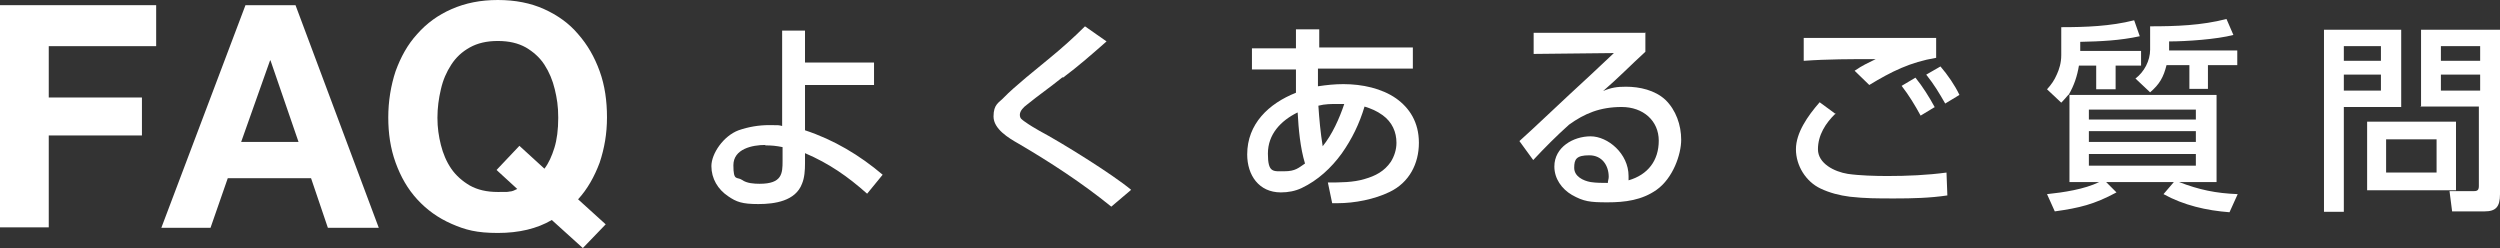
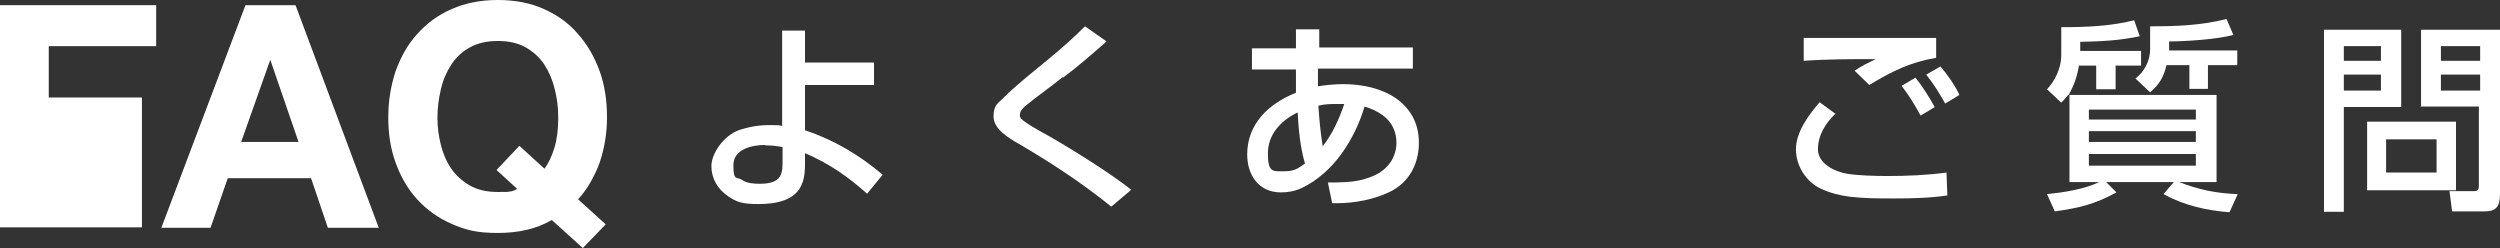
<svg xmlns="http://www.w3.org/2000/svg" id="_レイヤー_1" viewBox="0 0 579.5 57.5">
  <rect x="0" y="0" width="579.5" height="57.5" fill="#333333" stroke="none" />
-   <path d="M36.2,1.2v9.5H11.3v11.9h21.6v8.8H11.3v21.3H0V1.2h36.2Z" fill="#fff" />
+   <path d="M36.2,1.2v9.5H11.3v11.9h21.6v8.8v21.3H0V1.2h36.2Z" fill="#fff" />
  <path d="M68.5,1.2l19.3,51.6h-11.8l-3.9-11.5h-19.3l-4,11.5h-11.4L56.9,1.2h11.6ZM69.2,32.9l-6.5-18.9h-.1l-6.7,18.9h13.4Z" fill="#fff" />
  <path d="M127.9,51c-3.4,2-7.6,3-12.5,3s-7.5-.7-10.7-2.1c-3.2-1.4-5.8-3.3-8-5.7-2.2-2.4-3.8-5.2-5-8.5s-1.7-6.8-1.7-10.5.6-7.4,1.7-10.7c1.2-3.3,2.8-6.2,5-8.6,2.2-2.5,4.8-4.4,8-5.8,3.2-1.4,6.7-2.1,10.7-2.1s7.6.7,10.7,2.1c3.1,1.4,5.8,3.3,7.9,5.8,2.2,2.5,3.8,5.3,5,8.6,1.2,3.3,1.7,6.9,1.7,10.7s-.6,7.2-1.7,10.5c-1.2,3.2-2.8,6.1-5,8.5l6.4,5.8-5.3,5.5-7.3-6.6ZM126.2,39.1c1-1.3,1.7-2.9,2.3-4.8.6-1.9.9-4.3.9-7s-.3-4.5-.8-6.6c-.5-2.1-1.3-4-2.4-5.7-1.1-1.7-2.6-3-4.3-4-1.8-1-3.9-1.5-6.5-1.5s-4.7.5-6.5,1.5c-1.8,1-3.2,2.3-4.3,4-1.1,1.7-1.9,3.5-2.4,5.7-.5,2.1-.8,4.3-.8,6.6s.3,4.3.8,6.3c.5,2,1.3,3.9,2.4,5.5,1.1,1.6,2.6,2.9,4.3,3.9,1.8,1,3.9,1.5,6.5,1.5s2.1,0,2.7-.1c.6,0,1.2-.3,1.8-.6l-4.8-4.4,5.3-5.6,5.8,5.3Z" fill="#fff" />
  <path d="M202.6,19.7h-16v10.5c6.7,2.2,12.7,5.8,18,10.3l-3.6,4.4c-4.5-4-8.8-7-14.4-9.4v2.4c0,1.5-.1,3.3-.7,4.7-1.5,4-6.3,4.7-10.1,4.7s-5.1-.5-7-1.8c-2.4-1.6-3.9-4.1-3.9-7s2.8-7,6.3-8.3c2.3-.8,4.7-1.2,7.1-1.2s2.1,0,3,.2V7.1h5.3v7.4h16v5.2ZM177.4,33.6c-3,0-7.4.9-7.4,4.7s.8,2.6,2,3.4c1.1.8,2.8.9,4.1.9,5.2,0,5.3-2.4,5.3-5.3v-3.2c-1.5-.3-2.5-.4-4-.4Z" fill="#fff" />
  <path d="M246.3,17.9c-2.7,2.2-5.6,4.2-8.3,6.4-.7.5-1.6,1.4-1.6,2.3s.5,1.1,1,1.5c1.4,1,2.3,1.5,3.5,2.2,5.1,2.7,17,10.1,21.3,13.7l-4.6,3.9c-6.8-5.5-14-10.2-21.5-14.6-2.3-1.3-5.8-3.4-5.8-6.3s1.3-3.2,2.4-4.4c2.4-2.5,7.8-6.8,10.7-9.2,2.8-2.3,5.5-4.7,8.1-7.3l5,3.5c-3.3,2.9-6.6,5.8-10.1,8.4Z" fill="#fff" />
  <path d="M300.4,6.8h5.4v4.2c-.1,0,21.7,0,21.7,0v4.9h-22c0,1.7,0,3,0,4.1,2-.3,3.9-.5,5.9-.5,4.4,0,8.9,1,12.2,3.3,3.1,2.2,5.3,5.5,5.3,10.3s-2.2,9.2-6.8,11.4c-3.5,1.7-8.1,2.6-12,2.6s-.9,0-1.3,0l-1-4.8c2.8,0,5.9,0,8.5-.8,2.5-.7,4.6-1.8,6.1-4,.8-1.3,1.3-2.8,1.3-4.4,0-2.5-1-4.8-3.2-6.4-1.4-1-2.6-1.5-4.2-2-1.2,4-2.9,7.5-5.3,10.9-2.4,3.3-5.5,6.2-9.3,8-1.5.7-3.1,1-4.8,1-5.1,0-7.8-4-7.8-8.8,0-7.1,5-11.8,11.3-14.3,0-1.3,0-3.6,0-5.4h-10.2v-4.9h10.2v-4.2ZM300.7,26.1c-3.8,1.9-6.8,5-6.8,9.5s1.2,4.1,3.8,4.1,3.3-.8,4.8-1.8c-1.1-3.6-1.5-8-1.7-11.8ZM311.6,24.1h-1.5c-1.5,0-3,0-4.5.4.2,3.1.5,6.3,1,9.4,2.2-2.7,3.9-6.5,5-9.8Z" fill="#fff" />
-   <path d="M381.4,7.5v4.5c-3.3,3-6.4,6.2-9.8,9.1,1.9-.8,3.2-1,5.3-1,3.2,0,6.7.8,9.1,3,2.5,2.4,3.7,5.9,3.7,9.3s-1.9,8.9-5.7,11.6c-3.4,2.4-7.3,2.9-11.4,2.9s-5.5-.2-8.2-1.7c-2.4-1.4-4.1-3.8-4.1-6.6,0-4.5,4.4-7,8.4-7s8.8,4,8.8,9.2v1c4.5-1.3,7-4.6,7-9.2s-3.6-7.8-8.6-7.8-8.6,1.5-12.2,4.1c-2.9,2.6-5.6,5.3-8.3,8.2l-3.2-4.4c3.9-3.5,7.6-7.1,11.5-10.7,3.5-3.2,6.9-6.4,10.4-9.7l-18.6.2v-4.9h26ZM372.9,41c0-2.6-1.5-5-4.5-5s-3.5.9-3.5,2.9,2.1,3,3.8,3.3c1.3.2,2.7.2,4,.2,0-.5.2-.9.2-1.4Z" fill="#fff" />
  <path d="M425.5,26.3c-2.3,2.2-4.1,5-4.1,8.3s3.8,5.2,6.9,5.7c2.7.4,6.5.5,9.2.5,4.6,0,9.2-.2,13.7-.8l.2,5.3c-4,.6-8.1.7-12.2.7s-6.8,0-10.4-.4c-2.4-.3-4.7-.9-6.8-1.9-3.4-1.6-5.7-5.3-5.7-9.1s2.7-7.7,5.5-10.9l3.8,2.8ZM422.7,8.8c8.7,0,17.5,0,26.1,0v4.6c-6,1-10.4,3.2-15.5,6.3l-3.4-3.3c1.9-1.3,2.9-1.7,4.9-2.7-5.6,0-11.2,0-16.7.4v-5.3c1.5,0,3.1,0,4.6,0ZM448.5,24.8l-3.3,2c-1.3-2.4-2.7-4.7-4.4-6.9l3.2-1.9c1.7,2.1,3.2,4.5,4.5,6.9ZM454.2,22l-3.3,2c-1.5-2.6-2.5-4.3-4.4-6.7l3.3-1.9c1.7,2,3.3,4.3,4.4,6.6Z" fill="#fff" />
  <path d="M479.5,21.9c-.7.8-1,1.2-1.7,1.9l-3.3-3.1c1-1.1,1.7-2.1,2.3-3.5.5-1.1,1-2.6,1-4.4v-6.5c5.6,0,11.4-.2,16.9-1.6l1.3,3.7c-4.6,1-9.1,1.2-13.8,1.3v2.1h14.1v3.4h-5.9v5.5h-4.5v-5.5h-4c-.4,2.4-1.1,4.6-2.4,6.8h34.3v20.2h-8.7c4.7,1.8,8.5,2.6,13.6,2.8l-1.9,4.2c-5.3-.4-10.6-1.6-15.3-4.2l2.4-2.8h-15.7l2.4,2.4c-5.2,2.8-8.6,3.6-14.3,4.4l-1.8-4c3.8-.4,8.6-1.1,12.1-2.8h-6.9v-20.2ZM484.2,25.4v2.3h24.8v-2.3h-24.8ZM484.2,30.4v2.5h24.8v-2.5h-24.8ZM484.2,35.7v2.7h24.8v-2.7h-24.8ZM502.8,9.7v2h15.8v3.4h-6.8v5.5h-4.3v-5.5h-5.3c-.7,2.8-1.6,4.4-3.8,6.3l-3.4-3.2c2-1.5,3.4-4.1,3.4-6.7v-5.4c6,0,11.9-.2,17.7-1.7l1.6,3.7c-3.8,1-10.8,1.5-14.9,1.5Z" fill="#fff" />
  <path d="M556.6,6.9v17.9h-13.3v24.3h-4.6V6.9h17.9ZM543.3,10.7v3.4h8.6v-3.4h-8.6ZM543.3,17.3v3.7h8.6v-3.7h-8.6ZM569.3,44.1h-20.6v-15.9h20.6v15.9ZM553.1,32.3v7.7h11.7v-7.7h-11.7ZM561.2,24.8V6.9h18.3v38.1c0,3-1,4-3.6,4h-7.5l-.6-4.7h5.7c.8,0,1.1-.3,1.1-1.2v-18.4h-13.6ZM565.8,10.7v3.4h9.1v-3.4h-9.1ZM565.8,17.3v3.7h9.1v-3.7h-9.1Z" fill="#fff" />
</svg>